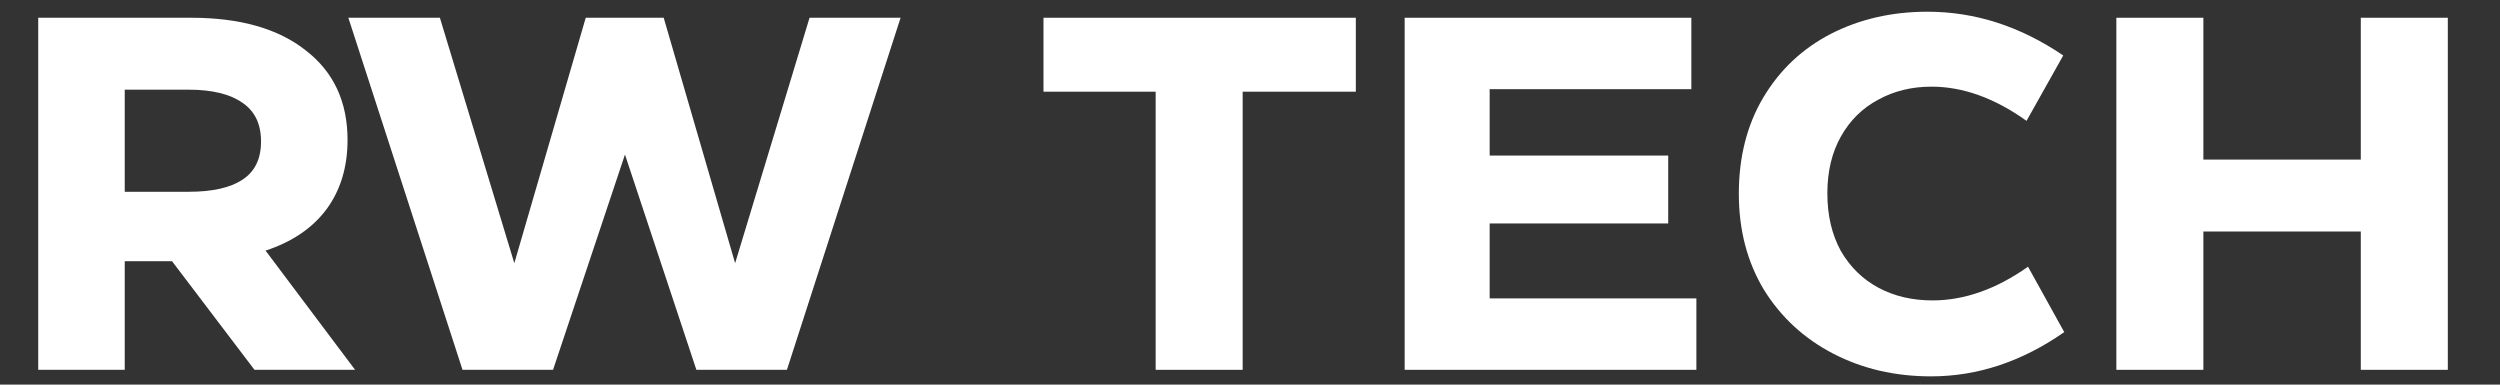
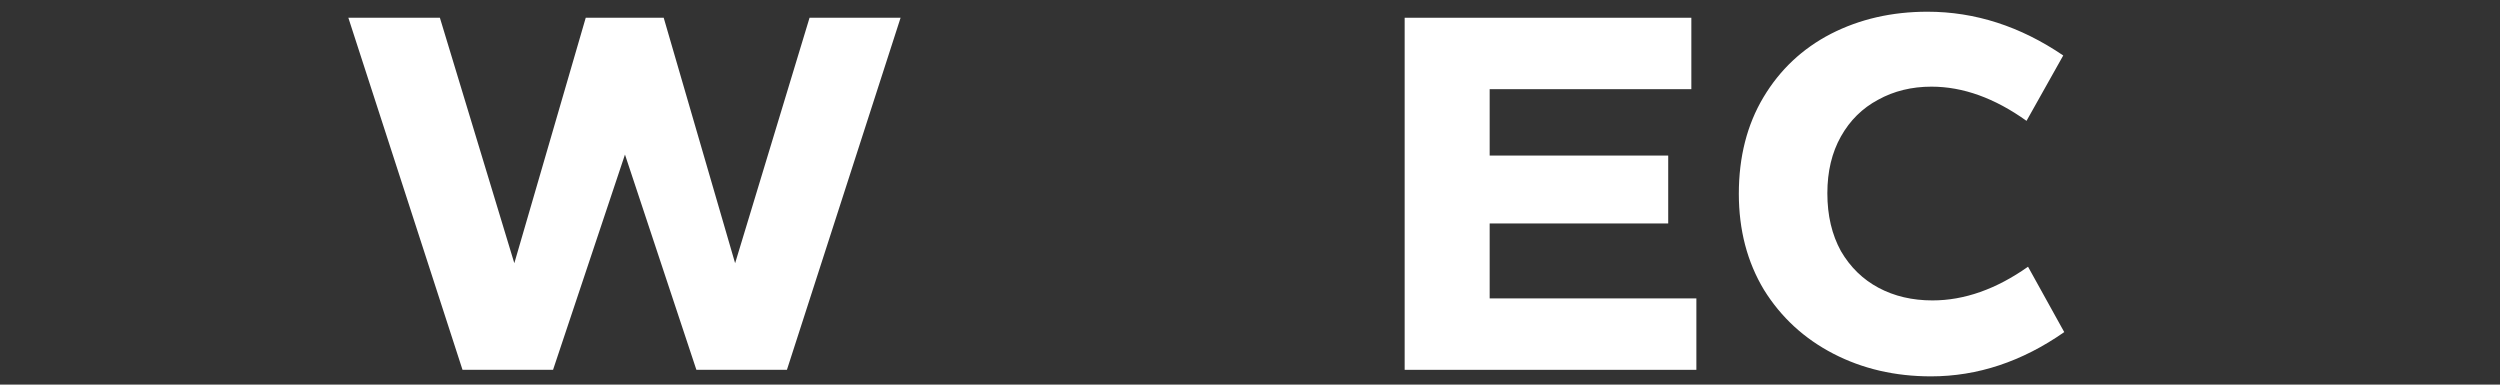
<svg xmlns="http://www.w3.org/2000/svg" width="169" height="26" viewBox="0 0 169 26" fill="none">
  <rect x="0" y="0" width="169" height="26" fill="#333333" stroke="none" />
-   <path d="M159.59 10.788V1.2H165.472V25H159.59V15.65H148.948V25H143.066V1.2H148.948V10.788H159.59Z" fill="white" />
  <path d="M130.533 25.442C128.108 25.442 125.909 24.932 123.937 23.912C121.965 22.892 120.401 21.453 119.245 19.594C118.112 17.713 117.545 15.548 117.545 13.1C117.545 10.607 118.1 8.431 119.211 6.572C120.322 4.713 121.84 3.285 123.767 2.288C125.716 1.291 127.892 0.792 130.295 0.792C133.514 0.792 136.574 1.778 139.475 3.75L136.993 8.17C134.84 6.629 132.698 5.858 130.567 5.858C129.23 5.858 128.028 6.153 126.963 6.742C125.898 7.309 125.059 8.136 124.447 9.224C123.835 10.312 123.529 11.593 123.529 13.066C123.529 14.562 123.835 15.865 124.447 16.976C125.082 18.064 125.932 18.891 126.997 19.458C128.062 20.025 129.275 20.308 130.635 20.308C132.788 20.308 134.942 19.549 137.095 18.03L139.543 22.45C136.687 24.445 133.684 25.442 130.533 25.442Z" fill="white" />
  <path d="M100.701 15.106V20.172H114.675V25H94.955V1.2H114.335V6.028H100.701V10.516H112.771V15.106H100.701Z" fill="white" />
-   <path d="M70.54 1.2H91.654V6.198H84.004V25H78.122V6.198H70.54V1.2Z" fill="white" />
  <path d="M49.694 17.792L54.726 1.2H60.88L53.196 25H47.076L42.248 10.448L37.386 25H31.266L23.548 1.2H29.736L34.768 17.792L39.596 1.2H44.866L49.694 17.792Z" fill="white" />
-   <path d="M17.204 25L11.628 17.656H8.432V25H2.584V1.2H12.92C16.229 1.2 18.813 1.937 20.672 3.41C22.553 4.861 23.494 6.878 23.494 9.462C23.494 11.298 23.018 12.862 22.066 14.154C21.114 15.424 19.743 16.353 17.952 16.942L24.004 25H17.204ZM8.432 6.062V12.964H12.75C14.359 12.964 15.572 12.692 16.388 12.148C17.227 11.604 17.646 10.743 17.646 9.564C17.646 8.386 17.227 7.513 16.388 6.946C15.549 6.357 14.337 6.062 12.75 6.062H8.432Z" fill="white" />
</svg>